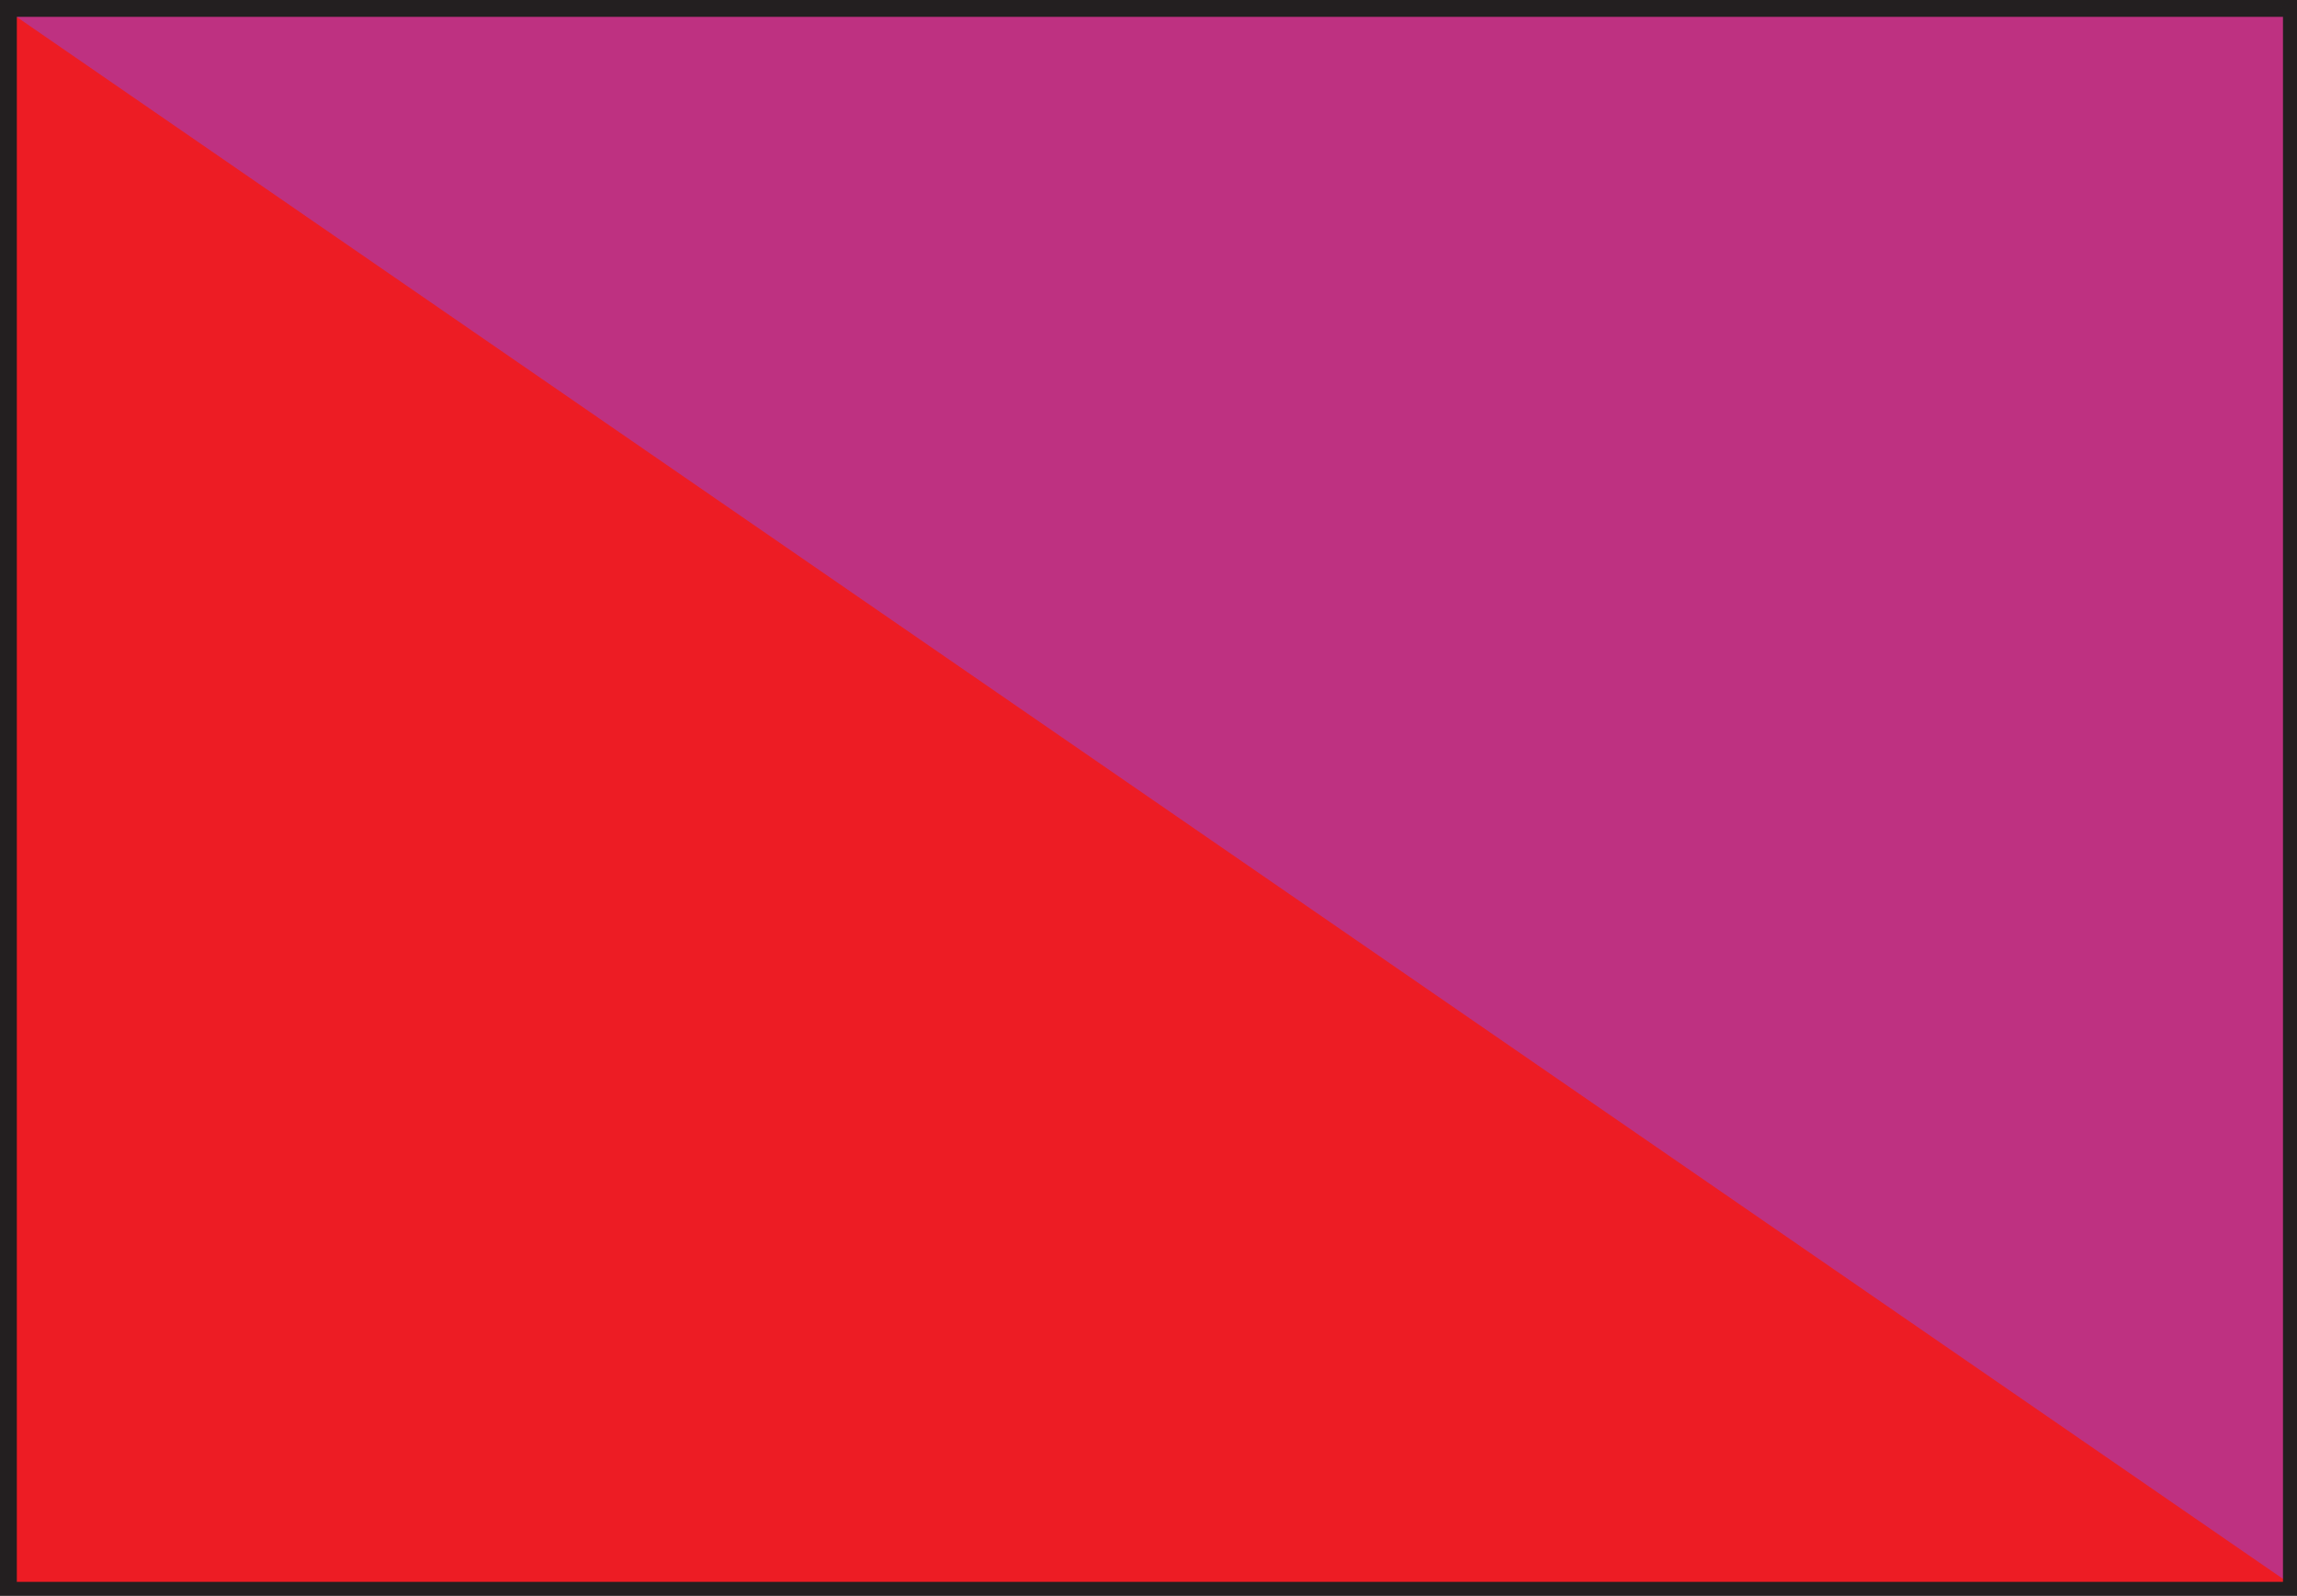
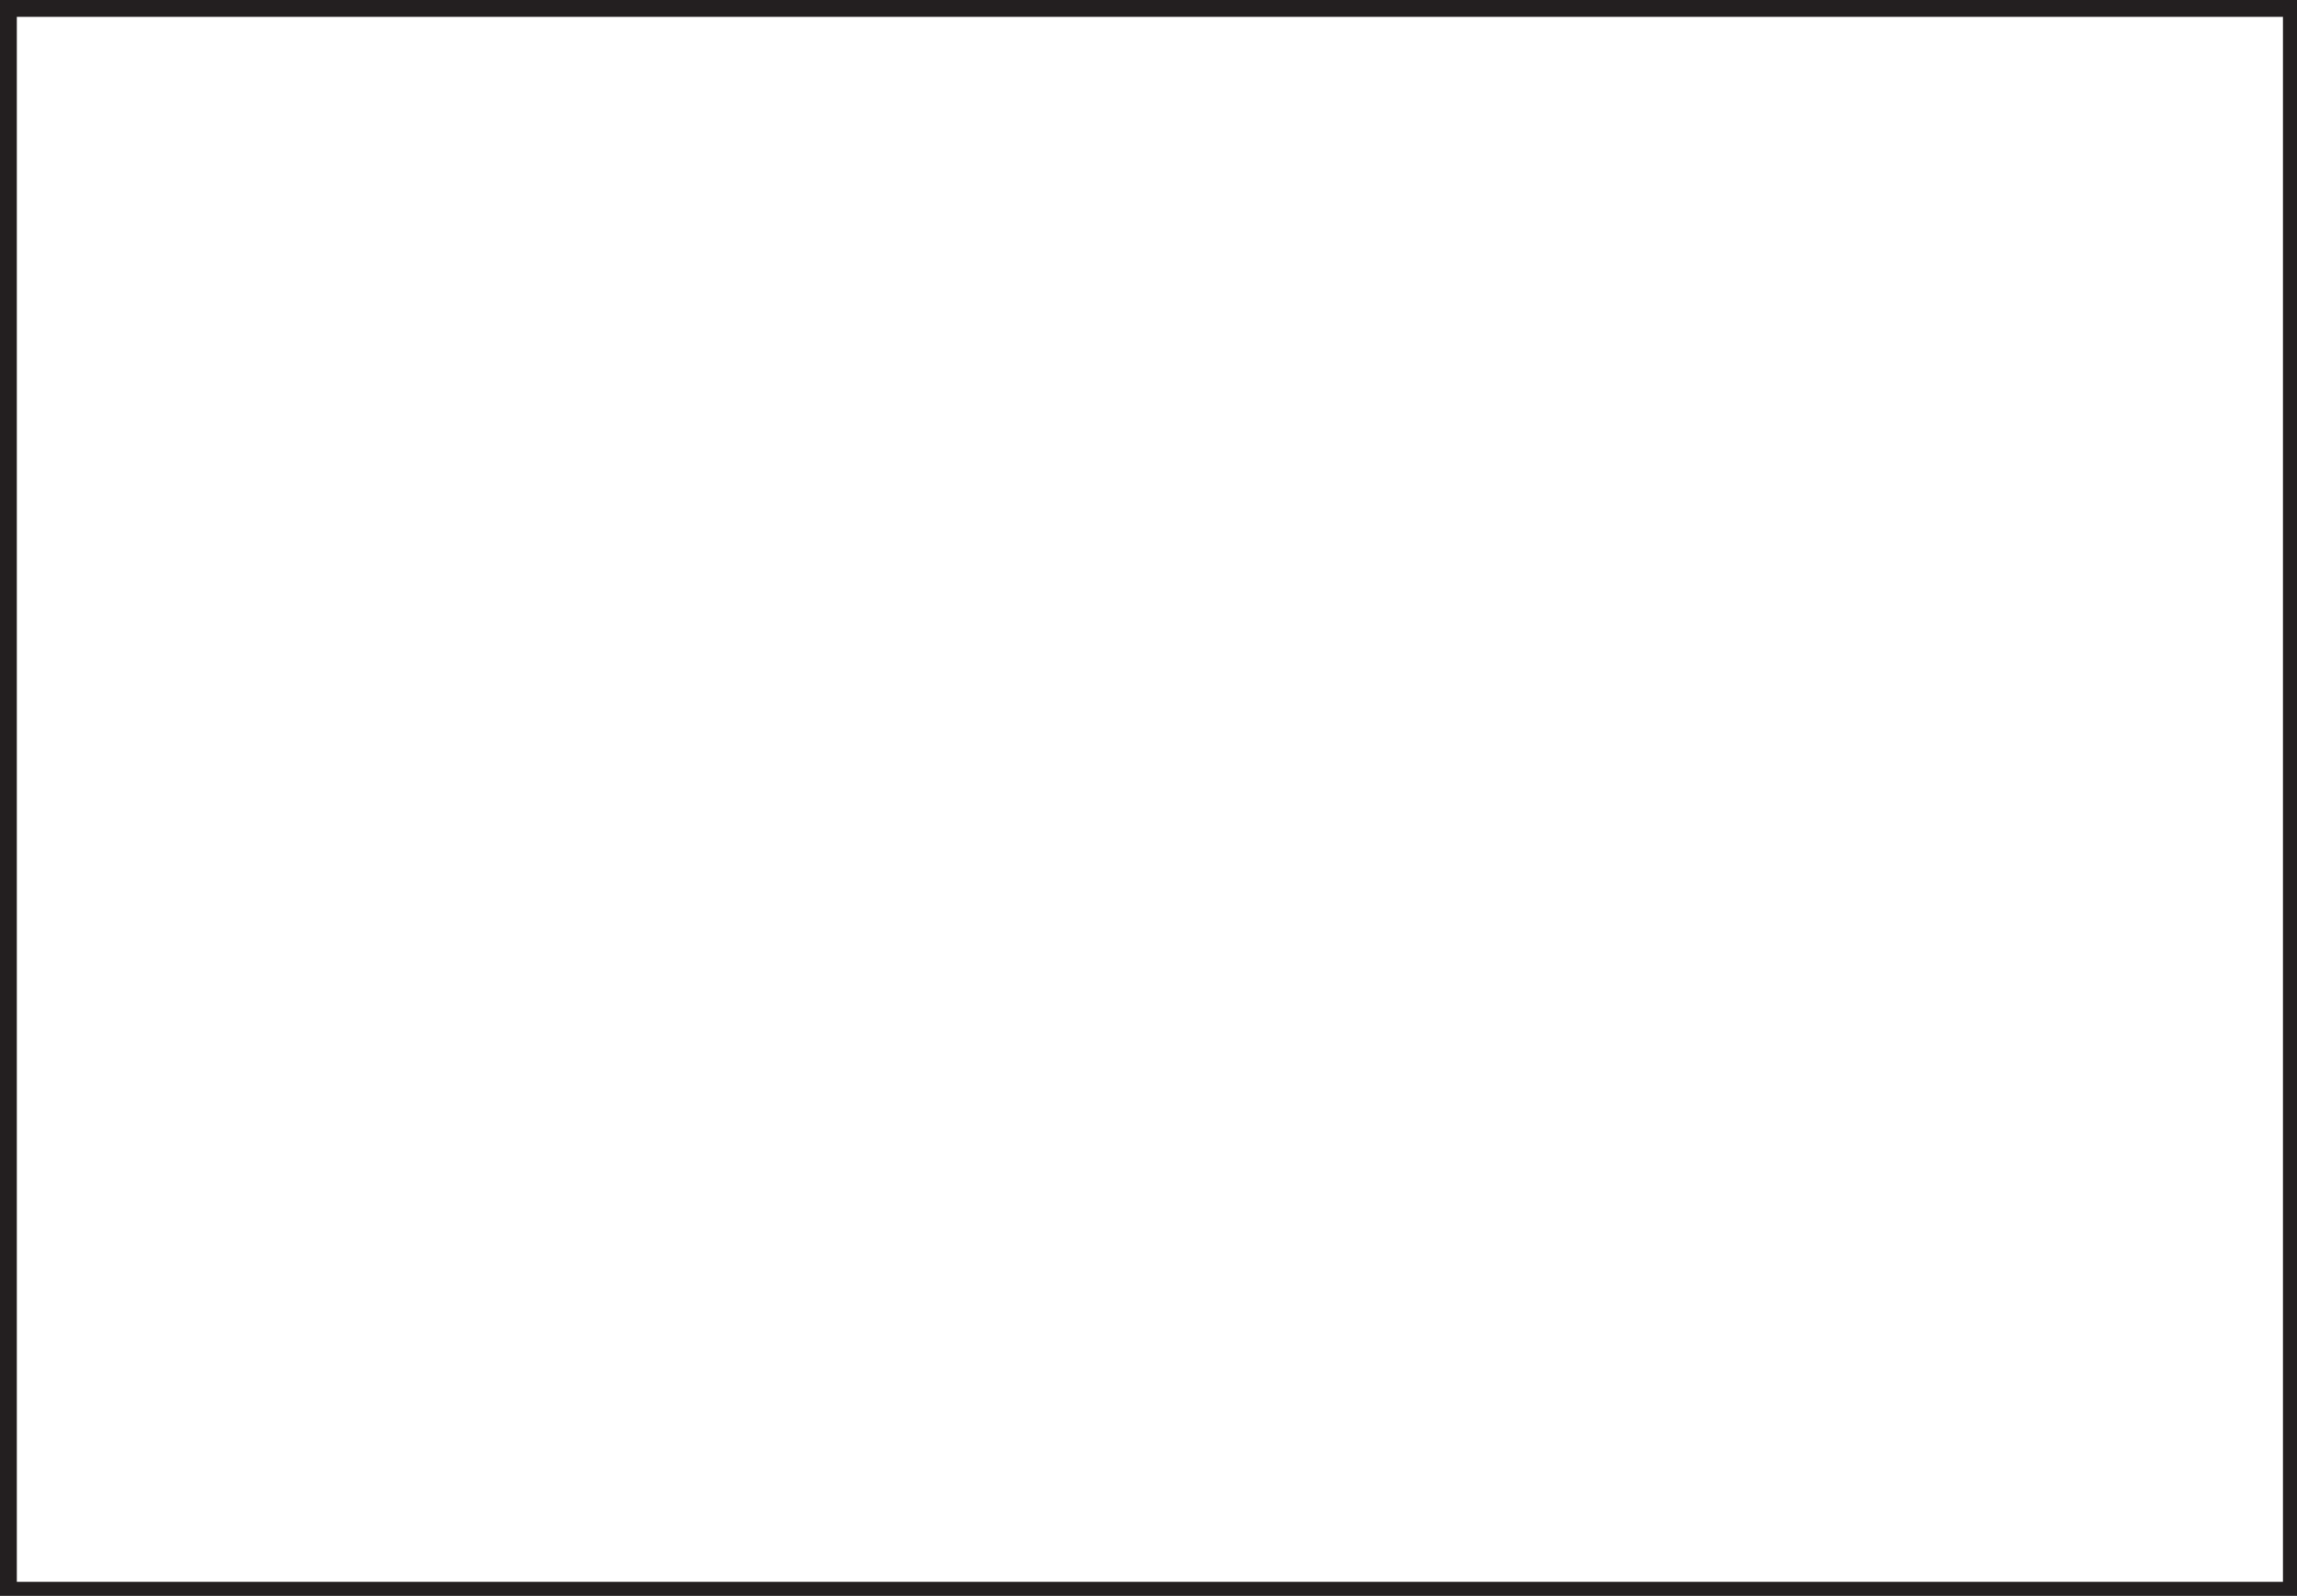
<svg xmlns="http://www.w3.org/2000/svg" width="614.25" height="426.75">
-   <path fill="#be3181" fill-rule="evenodd" d="M1.5 424.5H612V2.25H1.5V424.5" />
-   <path fill="#ed1c24" fill-rule="evenodd" d="m2.25 3 610.5 420.75-610.5 1.5zm0 0" />
  <path fill="#231f20" fill-rule="evenodd" d="M4.5 4.5h606V423H4.5V0H0v426.75h614.25V0H4.5v4.5" />
</svg>